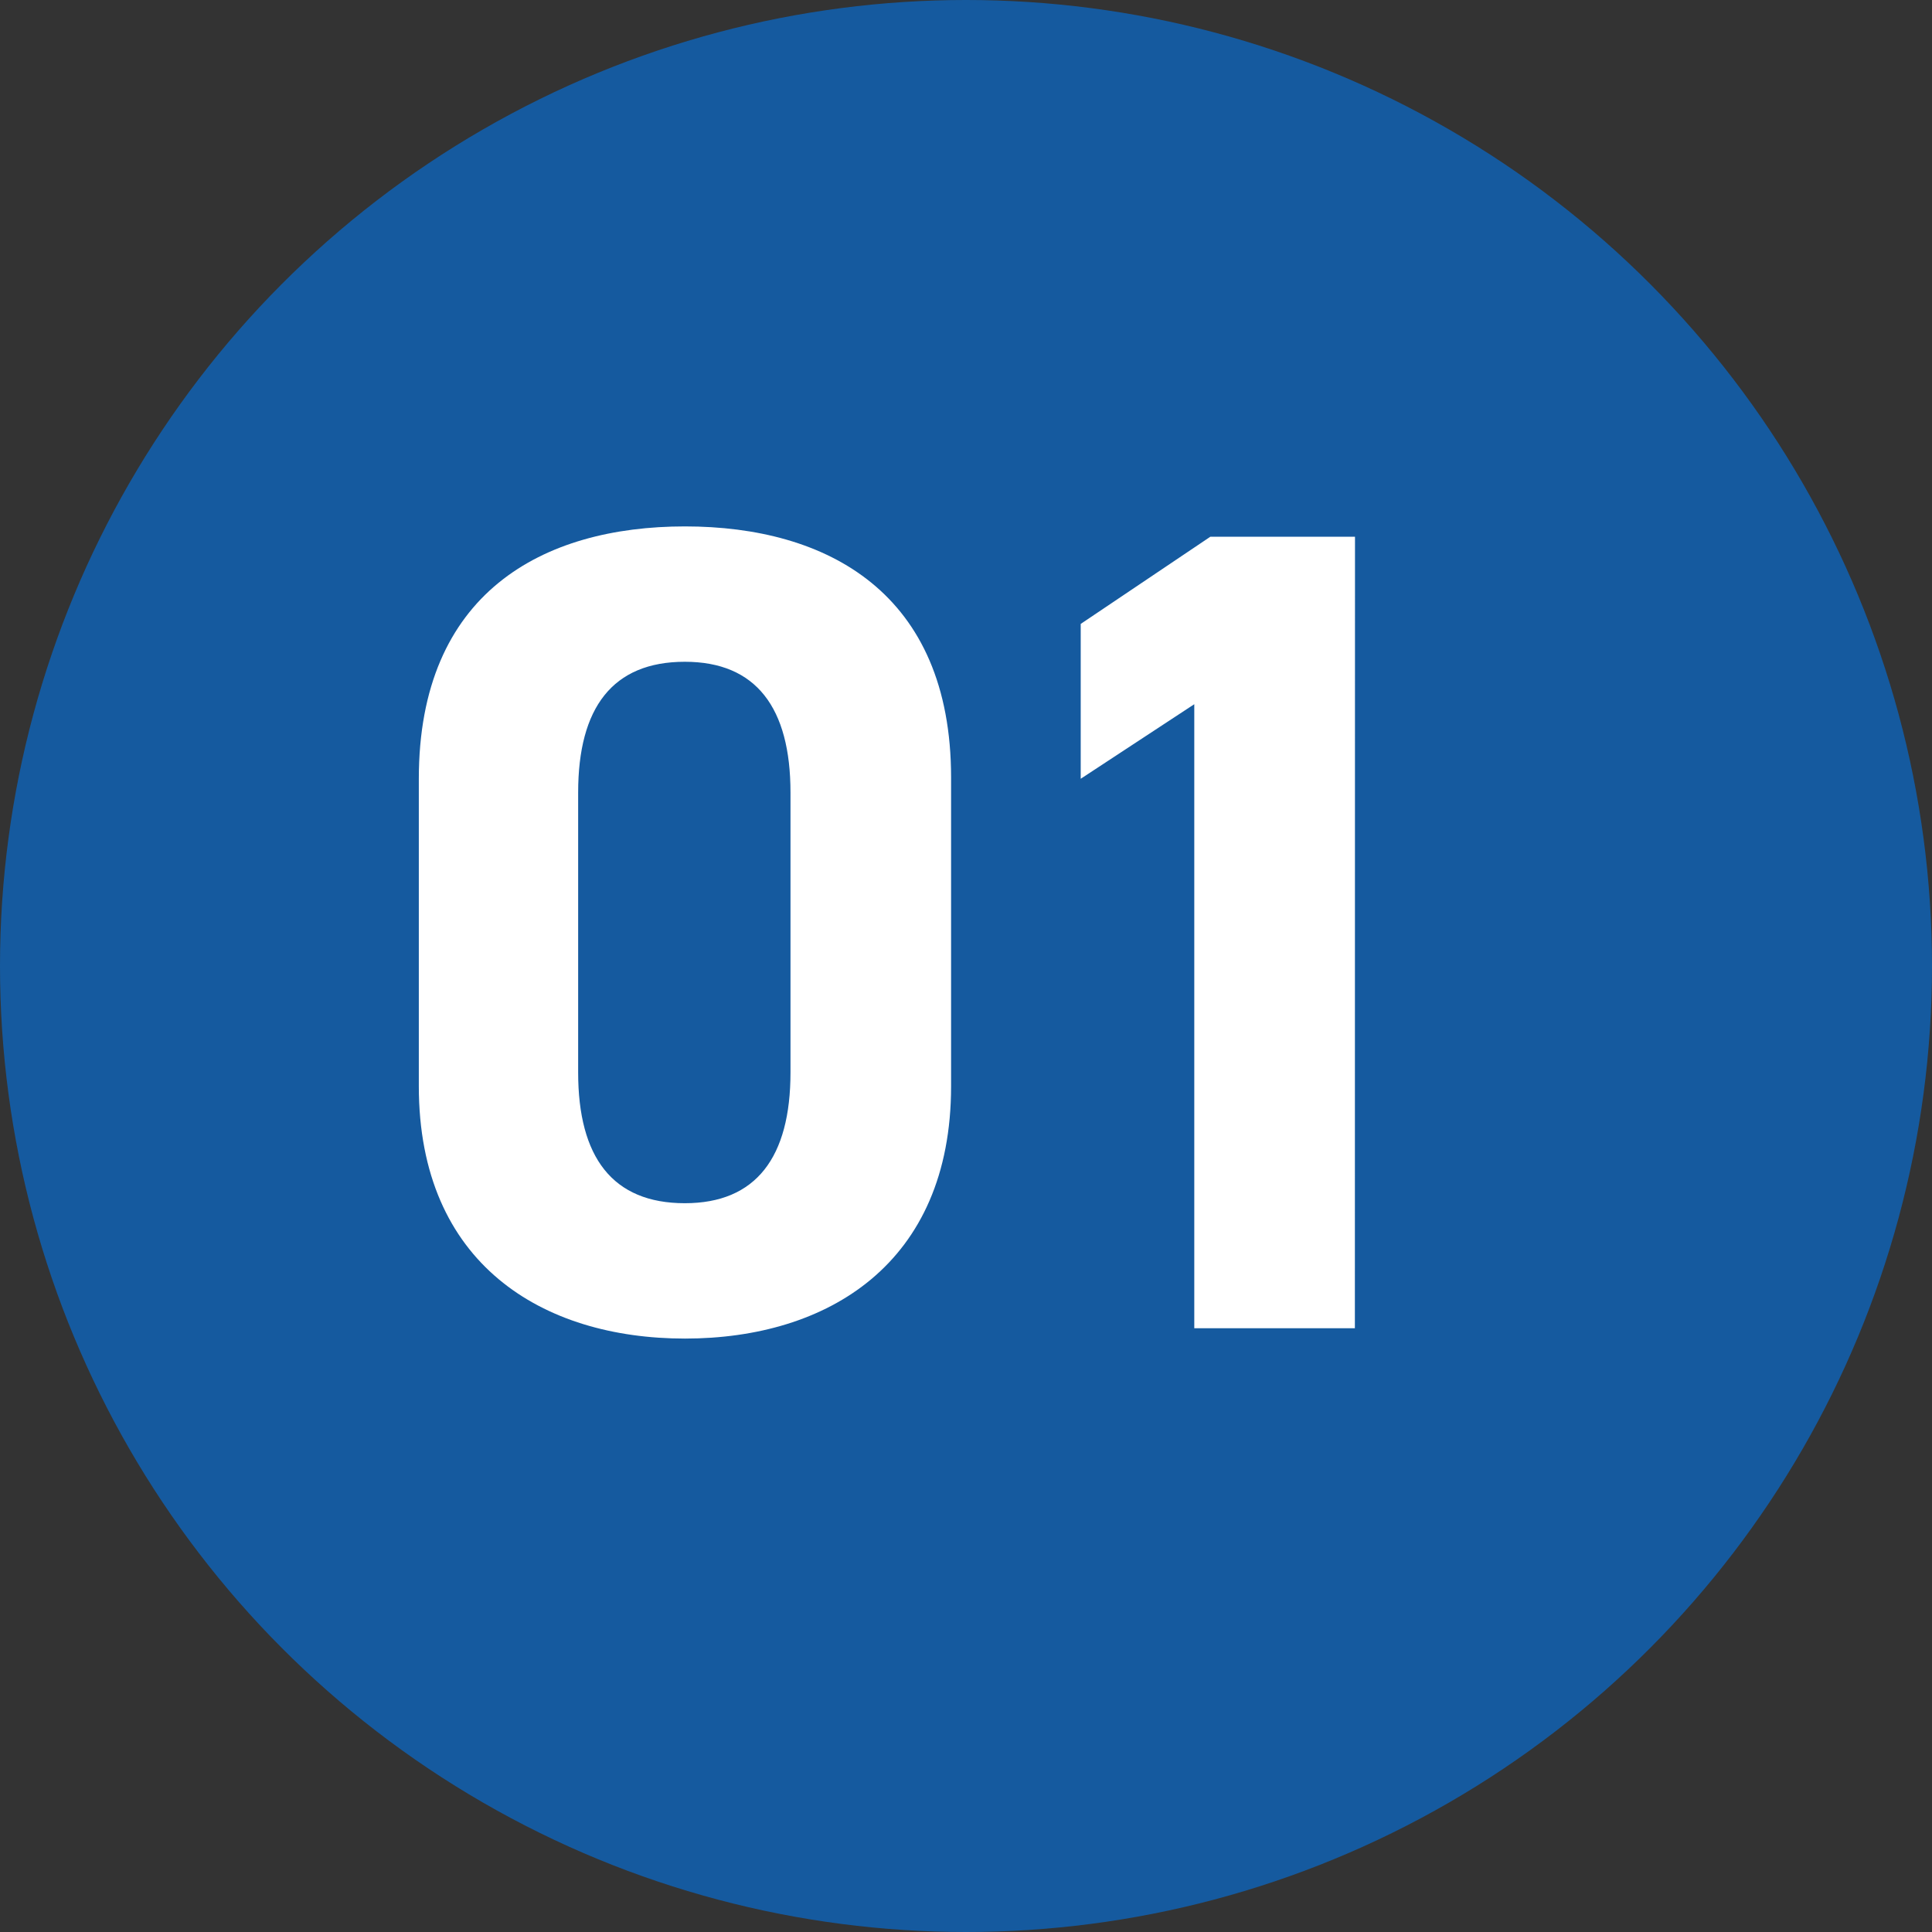
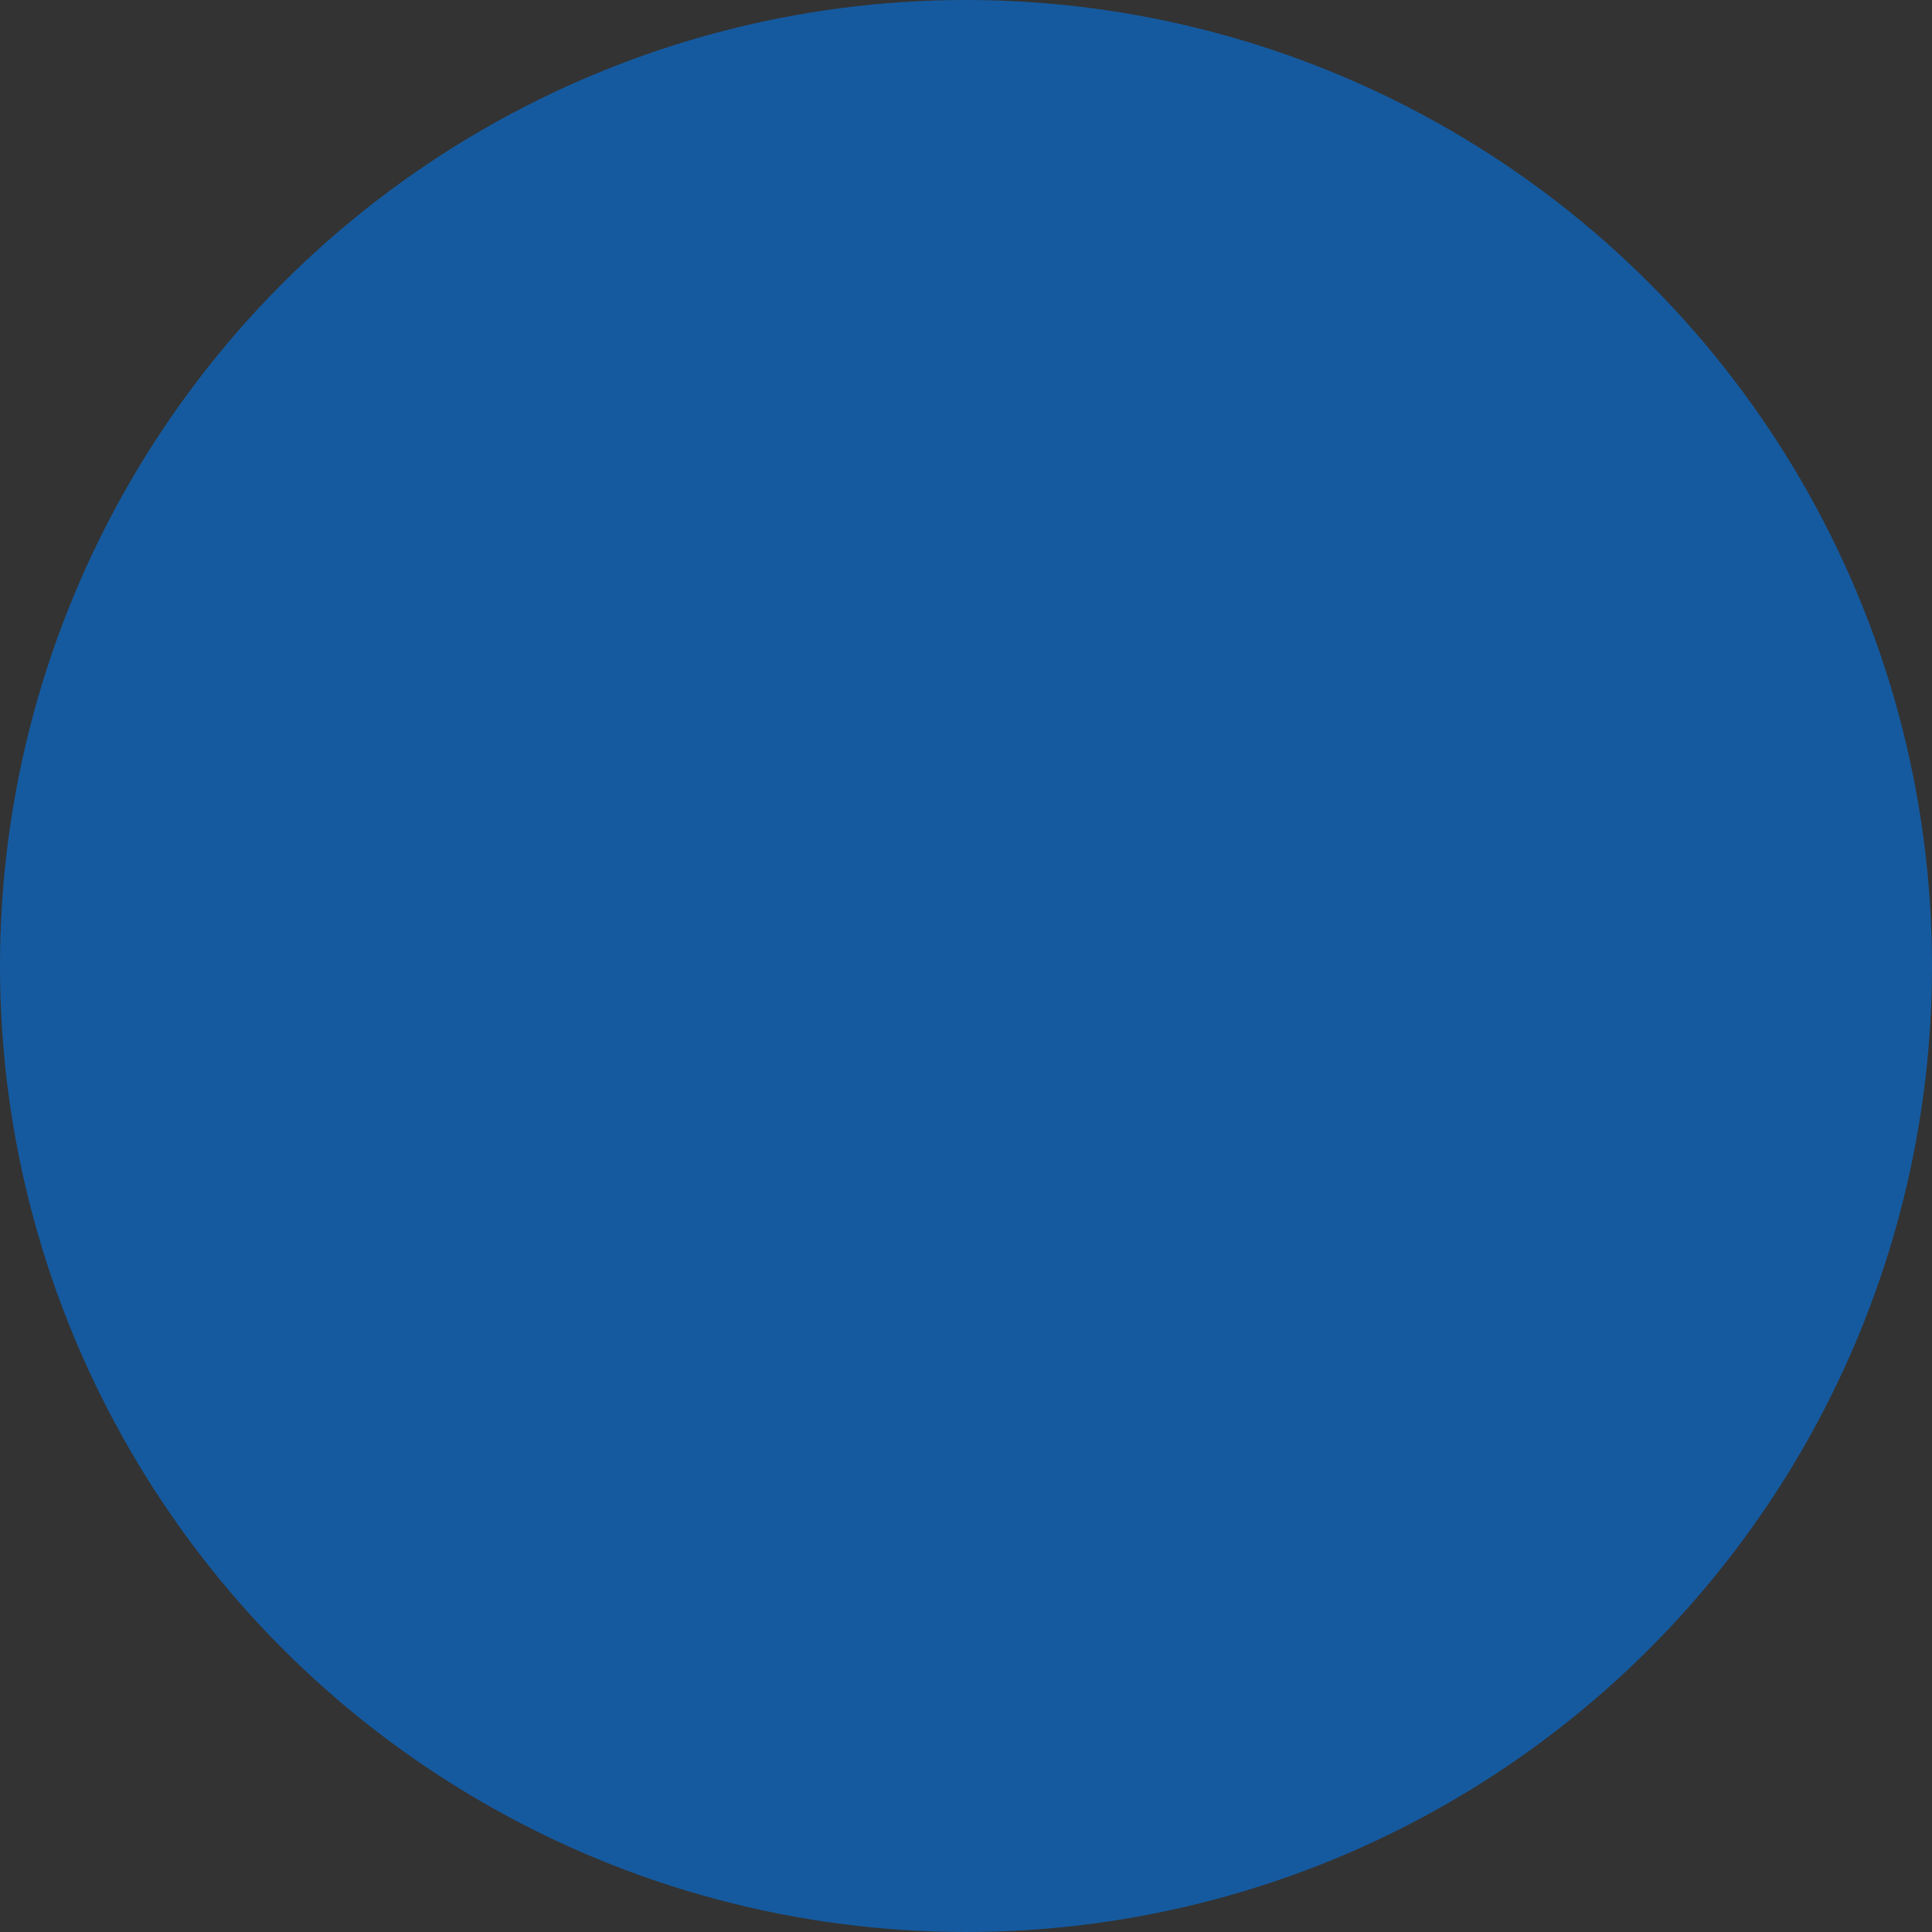
<svg xmlns="http://www.w3.org/2000/svg" width="64" height="64" viewBox="0 0 64 64">
  <rect x="0" y="0" width="64" height="64" fill="#333333" stroke="none" />
  <g id="グループ_194195" data-name="グループ 194195" transform="translate(-321 -3605)">
    <circle id="楕円形_700" data-name="楕円形 700" cx="32" cy="32" r="32" transform="translate(321 3605)" fill="#155a9f" />
-     <path id="パス_138276" data-name="パス 138276" d="M-.494-18.24c0-6.118-4.1-8.322-8.816-8.322s-8.816,2.2-8.816,8.36V-8.018c0,5.89,4.1,8.36,8.816,8.36s8.816-2.47,8.816-8.36Zm-5.32.494v9.272c0,2.812-1.14,4.332-3.5,4.332-2.394,0-3.534-1.52-3.534-4.332v-9.272c0-2.812,1.14-4.332,3.534-4.332C-6.954-22.078-5.814-20.558-5.814-17.746Zm18.7-8.474H8.094L3.8-23.332v5.13l3.762-2.47V0h5.32Z" transform="translate(353 3649)" fill="#fff" />
  </g>
</svg>